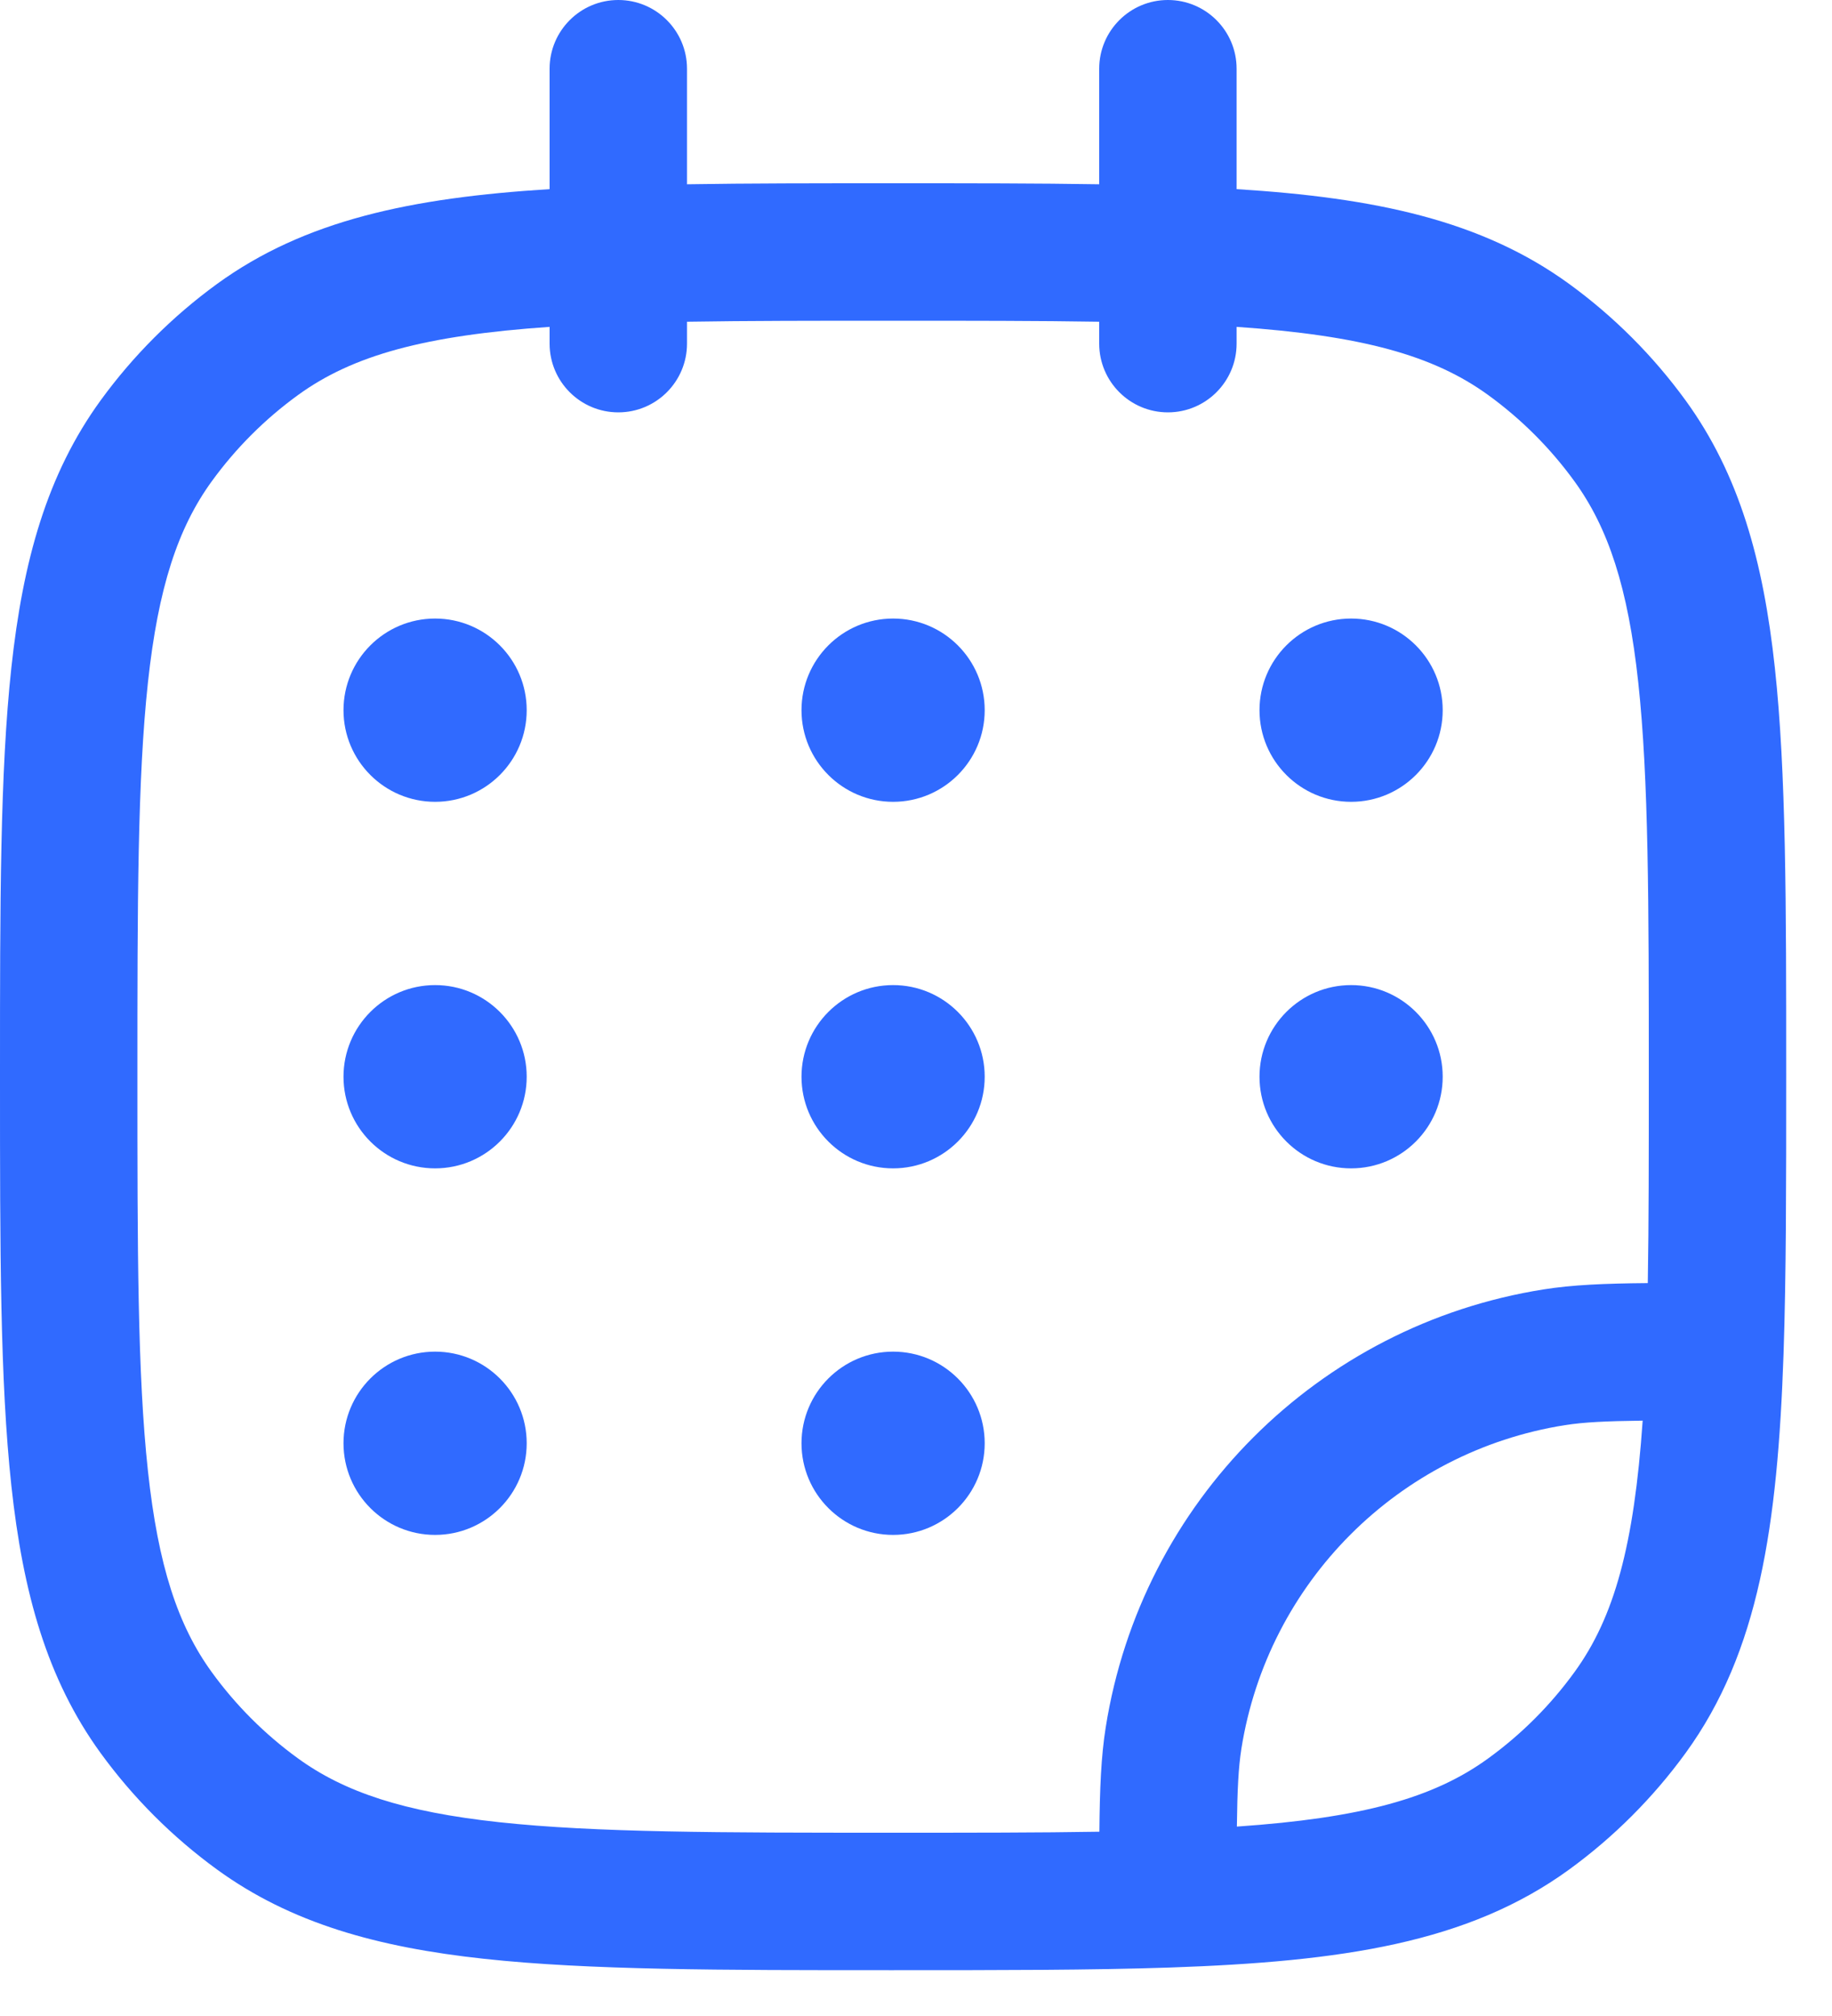
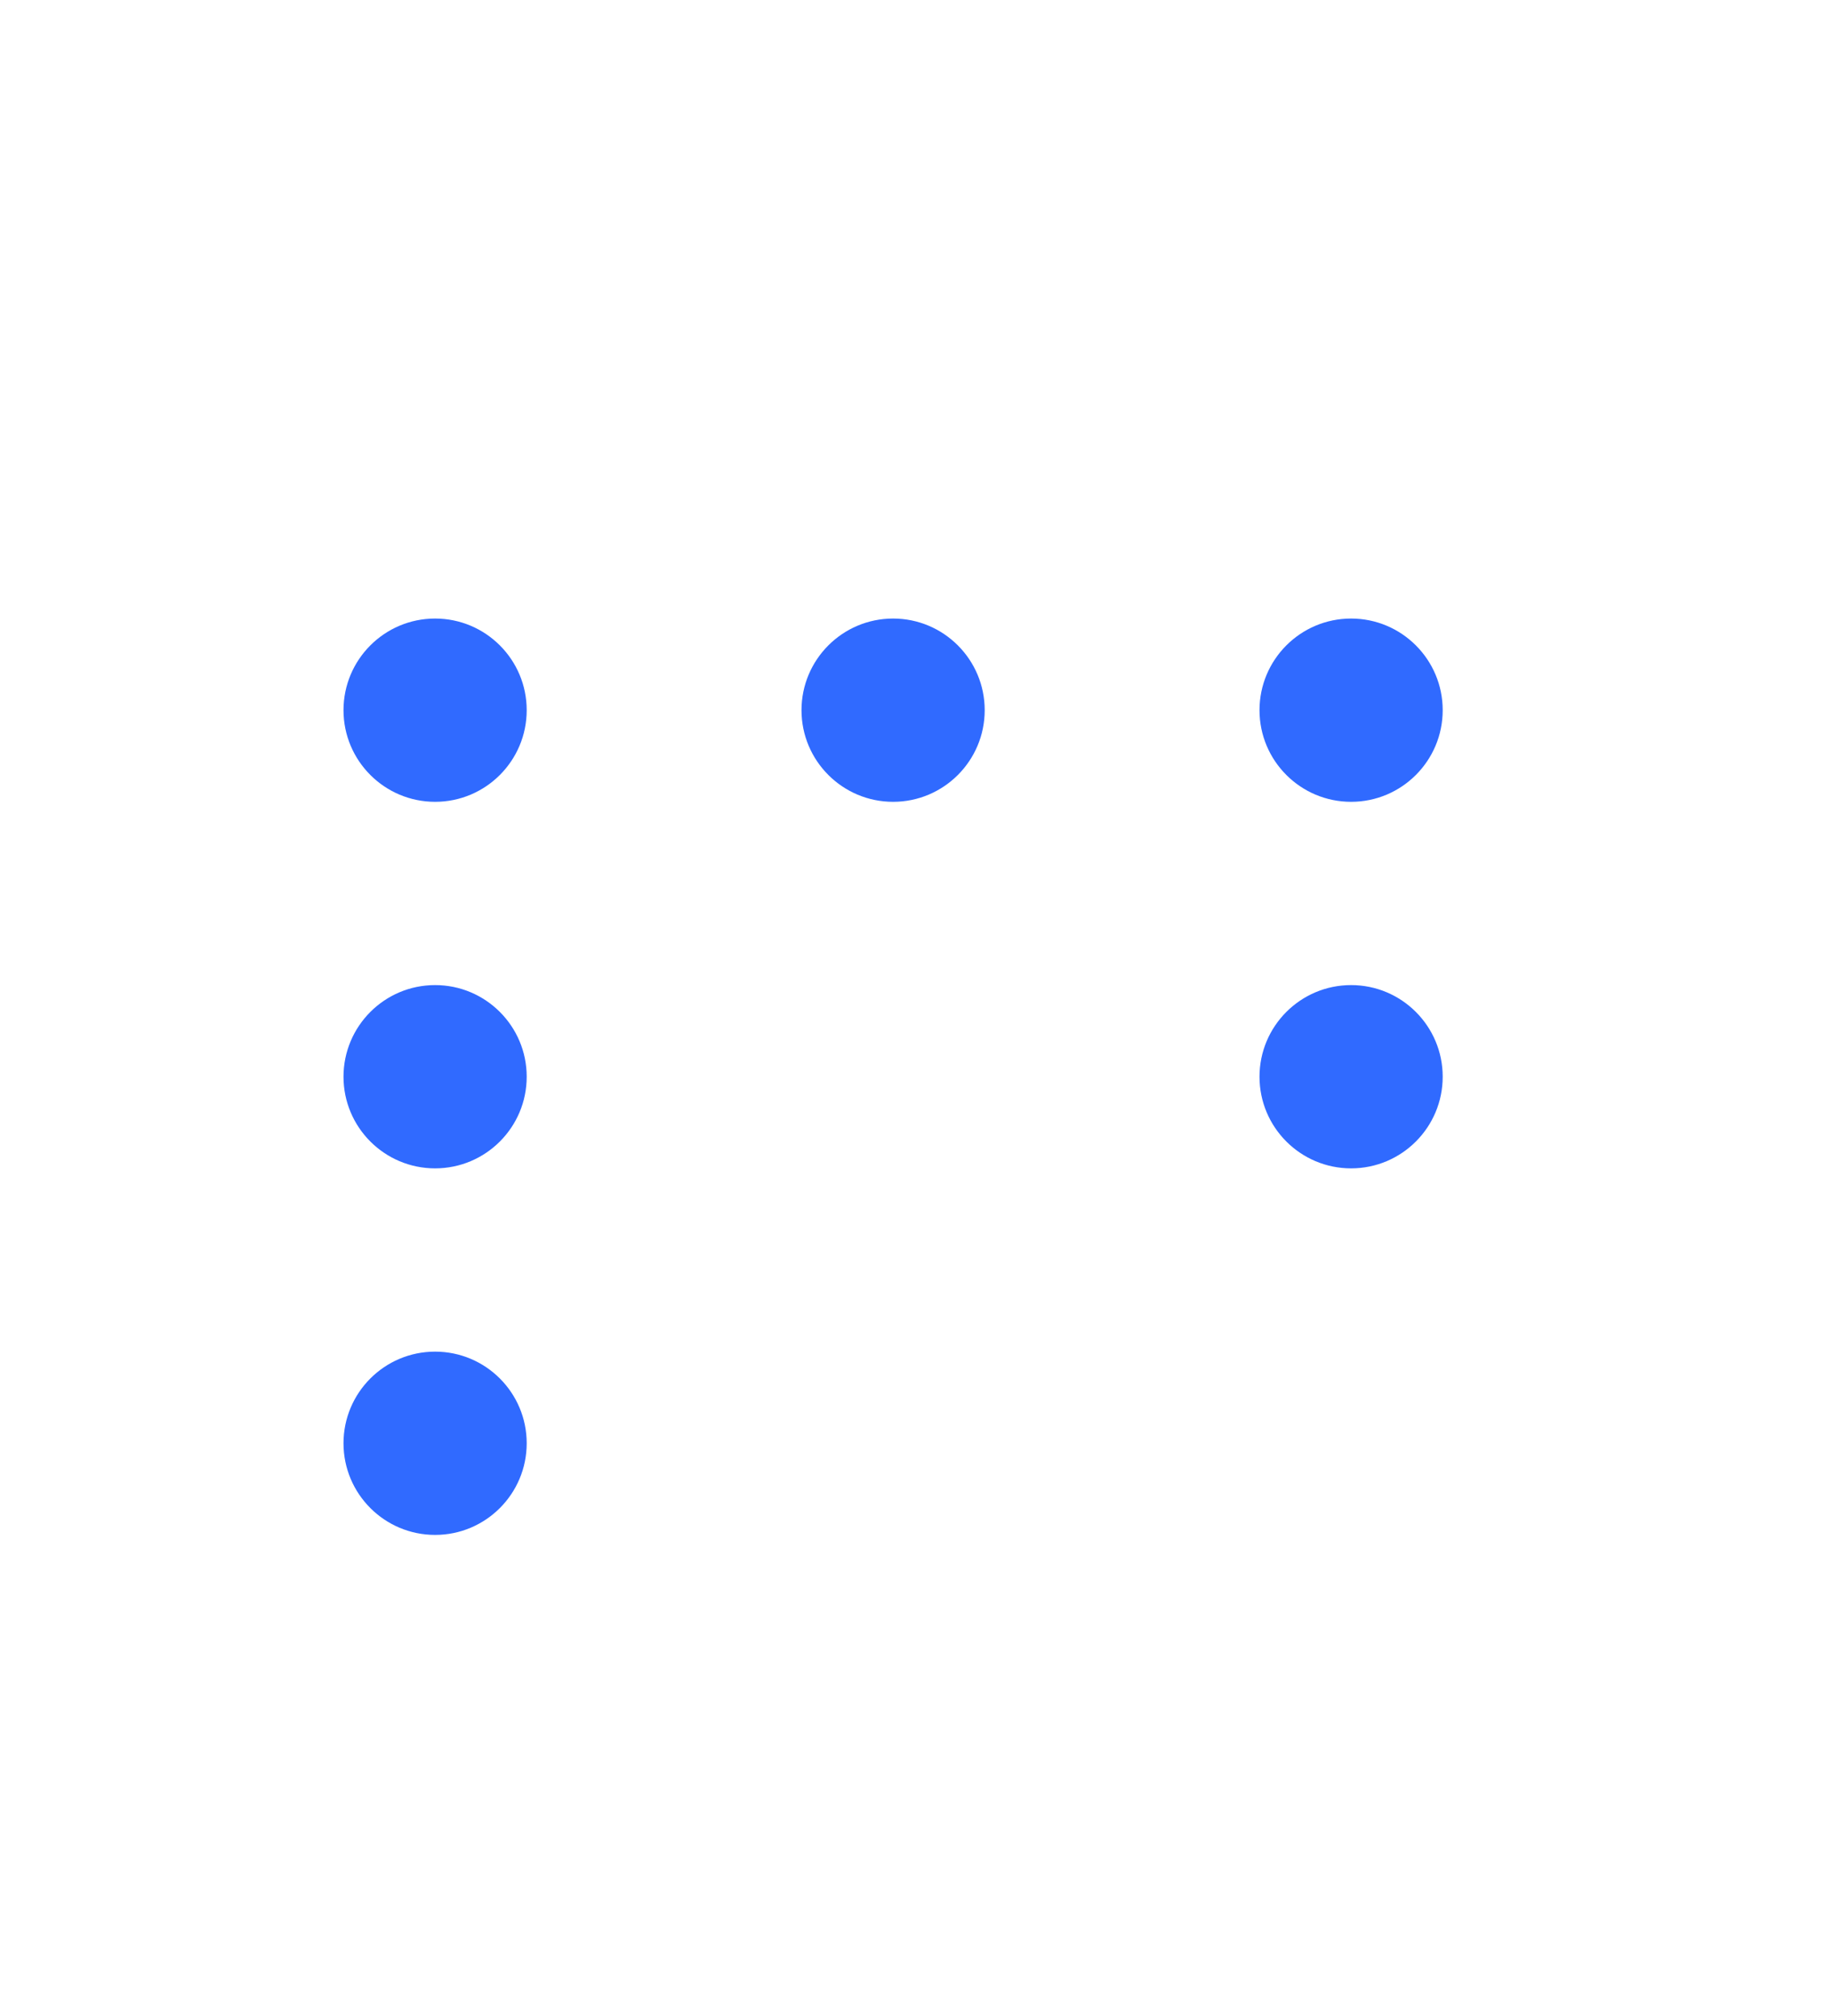
<svg xmlns="http://www.w3.org/2000/svg" width="20" height="22" viewBox="0 0 20 22" fill="none">
-   <path fill-rule="evenodd" clip-rule="evenodd" d="M6.75 0C7.164 0 7.5 0.336 7.5 0.75V2.011C8.169 2 8.913 2 9.739 2H9.761C10.587 2 11.331 2 12 2.011V0.75C12 0.336 12.336 0 12.75 0C13.164 0 13.5 0.336 13.5 0.75V2.064C15.012 2.158 16.173 2.403 17.13 3.098C17.618 3.453 18.047 3.882 18.402 4.37C18.988 5.177 19.25 6.121 19.376 7.286C19.5 8.429 19.5 9.868 19.5 11.705V11.761C19.5 12.921 19.5 13.919 19.471 14.776C19.406 16.649 19.204 18.026 18.402 19.13C18.047 19.618 17.618 20.047 17.13 20.402C16.026 21.204 14.649 21.406 12.776 21.471C11.918 21.5 10.921 21.5 9.761 21.5H9.705C7.868 21.5 6.429 21.5 5.286 21.376C4.121 21.25 3.177 20.988 2.37 20.402C1.882 20.047 1.453 19.618 1.098 19.13C0.512 18.323 0.25 17.379 0.124 16.213C-1.46478e-05 15.071 -8.14982e-06 13.632 1.35225e-07 11.795V11.705C-8.14982e-06 9.868 -1.46478e-05 8.429 0.124 7.286C0.25 6.121 0.512 5.177 1.098 4.37C1.453 3.882 1.882 3.453 2.37 3.098C3.327 2.403 4.488 2.158 6 2.064V0.75C6 0.336 6.336 0 6.75 0ZM6 3.567C4.638 3.661 3.852 3.876 3.252 4.312C2.891 4.574 2.574 4.891 2.312 5.252C1.943 5.76 1.727 6.41 1.615 7.448C1.501 8.5 1.5 9.858 1.5 11.75C1.5 13.642 1.501 15 1.615 16.052C1.727 17.09 1.943 17.74 2.312 18.248C2.574 18.609 2.891 18.926 3.252 19.188C3.76 19.557 4.41 19.773 5.448 19.885C6.5 19.999 7.858 20 9.75 20C10.598 20 11.342 20 12.002 19.989C12.006 19.515 12.021 19.165 12.071 18.851C12.46 16.39 14.39 14.46 16.851 14.071C17.165 14.021 17.515 14.006 17.989 14.002C18 13.342 18 12.598 18 11.75C18 9.858 17.999 8.5 17.885 7.448C17.773 6.41 17.557 5.76 17.188 5.252C16.926 4.891 16.609 4.574 16.248 4.312C15.648 3.876 14.862 3.661 13.5 3.567V3.75C13.5 4.164 13.164 4.5 12.75 4.5C12.336 4.5 12 4.164 12 3.75V3.511C11.34 3.5 10.598 3.5 9.75 3.5C8.902 3.5 8.16 3.5 7.5 3.511V3.75C7.5 4.164 7.164 4.5 6.75 4.5C6.336 4.5 6 4.164 6 3.75V3.567ZM17.933 15.503C17.528 15.508 17.29 15.52 17.085 15.552C15.267 15.84 13.84 17.267 13.552 19.085C13.52 19.29 13.508 19.528 13.503 19.933C14.863 19.839 15.649 19.624 16.248 19.188C16.609 18.926 16.926 18.609 17.188 18.248C17.624 17.649 17.839 16.863 17.933 15.503Z" fill="#306AFF" />
  <path d="M5.75 7.75C5.75 8.302 5.302 8.75 4.75 8.75C4.198 8.75 3.75 8.302 3.75 7.75C3.75 7.198 4.198 6.75 4.75 6.75C5.302 6.75 5.75 7.198 5.75 7.75Z" fill="#306AFF" />
  <path d="M5.75 11.75C5.75 12.302 5.302 12.75 4.75 12.75C4.198 12.75 3.75 12.302 3.75 11.75C3.75 11.198 4.198 10.75 4.75 10.75C5.302 10.75 5.75 11.198 5.75 11.75Z" fill="#306AFF" />
  <path d="M10.75 7.75C10.75 8.302 10.302 8.75 9.75 8.75C9.198 8.75 8.75 8.302 8.75 7.75C8.75 7.198 9.198 6.75 9.75 6.75C10.302 6.75 10.75 7.198 10.75 7.75Z" fill="#306AFF" />
-   <path d="M10.75 11.75C10.75 12.302 10.302 12.75 9.75 12.75C9.198 12.75 8.75 12.302 8.75 11.75C8.75 11.198 9.198 10.75 9.75 10.75C10.302 10.75 10.75 11.198 10.75 11.75Z" fill="#306AFF" />
-   <path d="M10.75 15.75C10.75 16.302 10.302 16.75 9.75 16.75C9.198 16.75 8.75 16.302 8.75 15.75C8.75 15.198 9.198 14.75 9.75 14.75C10.302 14.75 10.75 15.198 10.75 15.75Z" fill="#306AFF" />
  <path d="M15.75 7.75C15.75 8.302 15.302 8.75 14.75 8.75C14.198 8.75 13.75 8.302 13.75 7.75C13.75 7.198 14.198 6.75 14.75 6.75C15.302 6.75 15.75 7.198 15.75 7.75Z" fill="#306AFF" />
  <path d="M15.75 11.75C15.75 12.302 15.302 12.75 14.75 12.75C14.198 12.75 13.75 12.302 13.75 11.75C13.75 11.198 14.198 10.75 14.75 10.75C15.302 10.75 15.75 11.198 15.75 11.75Z" fill="#306AFF" />
  <path d="M5.75 15.75C5.75 16.302 5.302 16.75 4.75 16.75C4.198 16.75 3.75 16.302 3.75 15.75C3.75 15.198 4.198 14.75 4.75 14.75C5.302 14.75 5.75 15.198 5.75 15.75Z" fill="#306AFF" />
</svg>